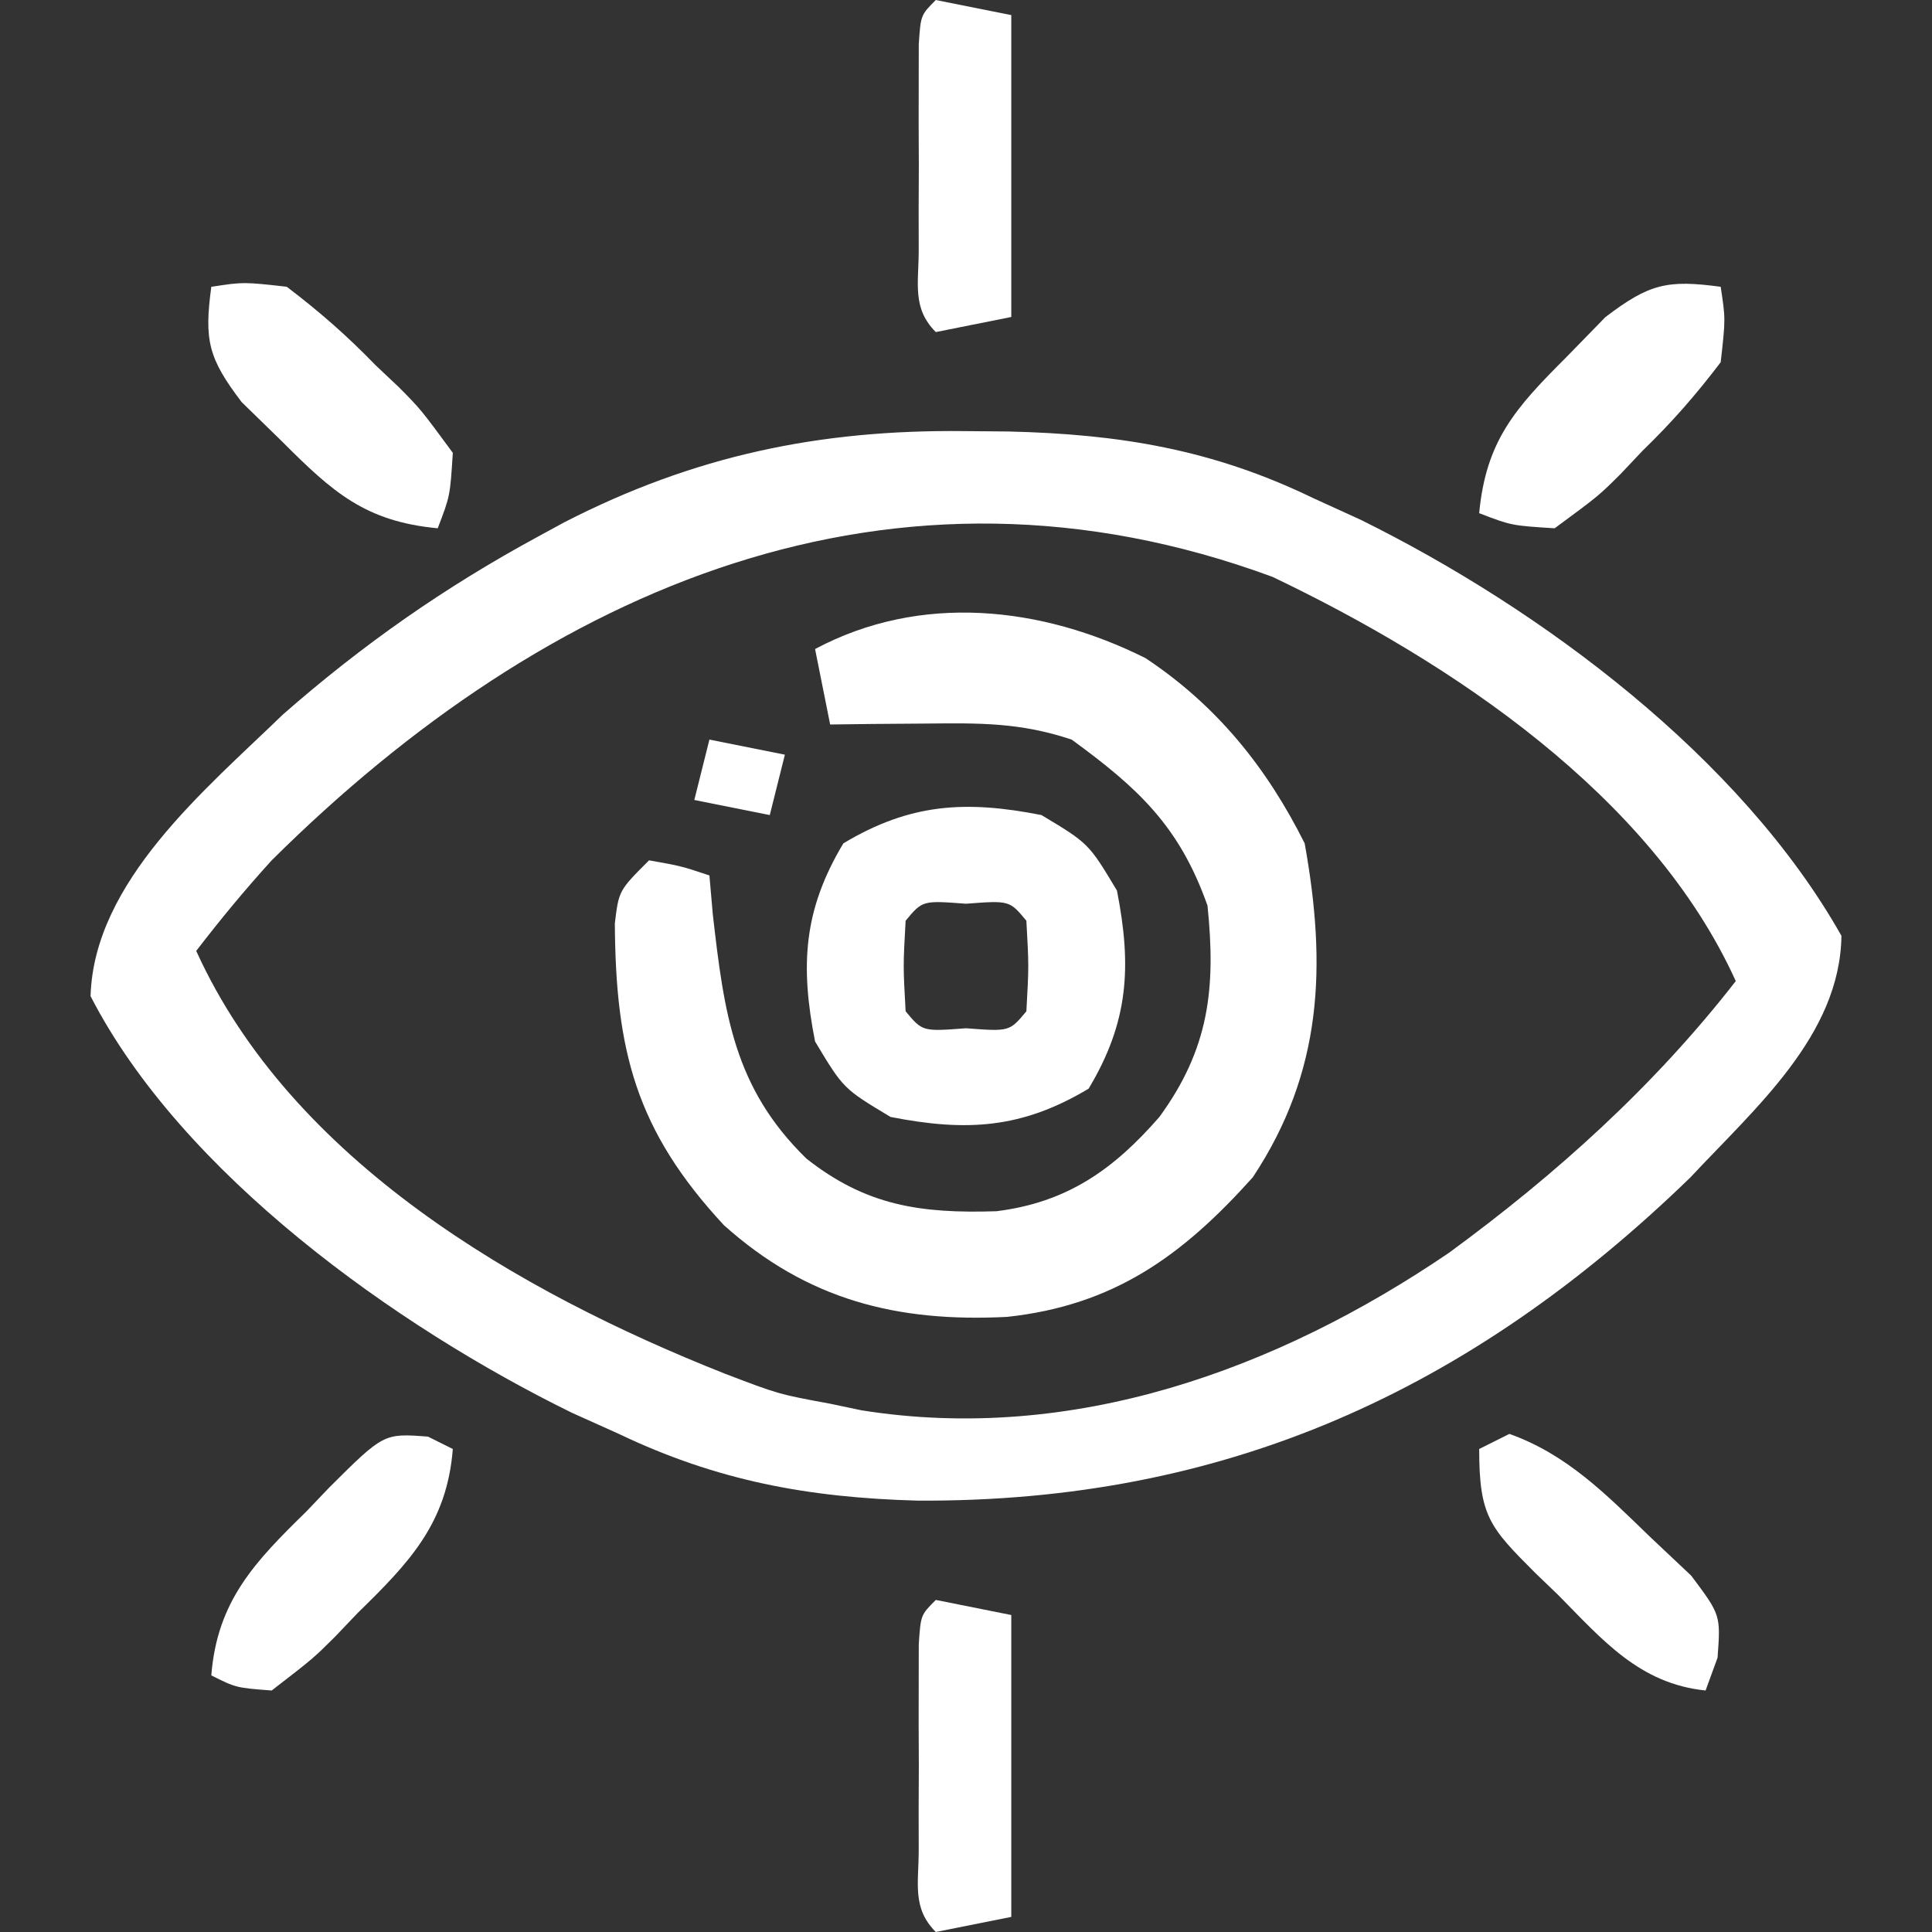
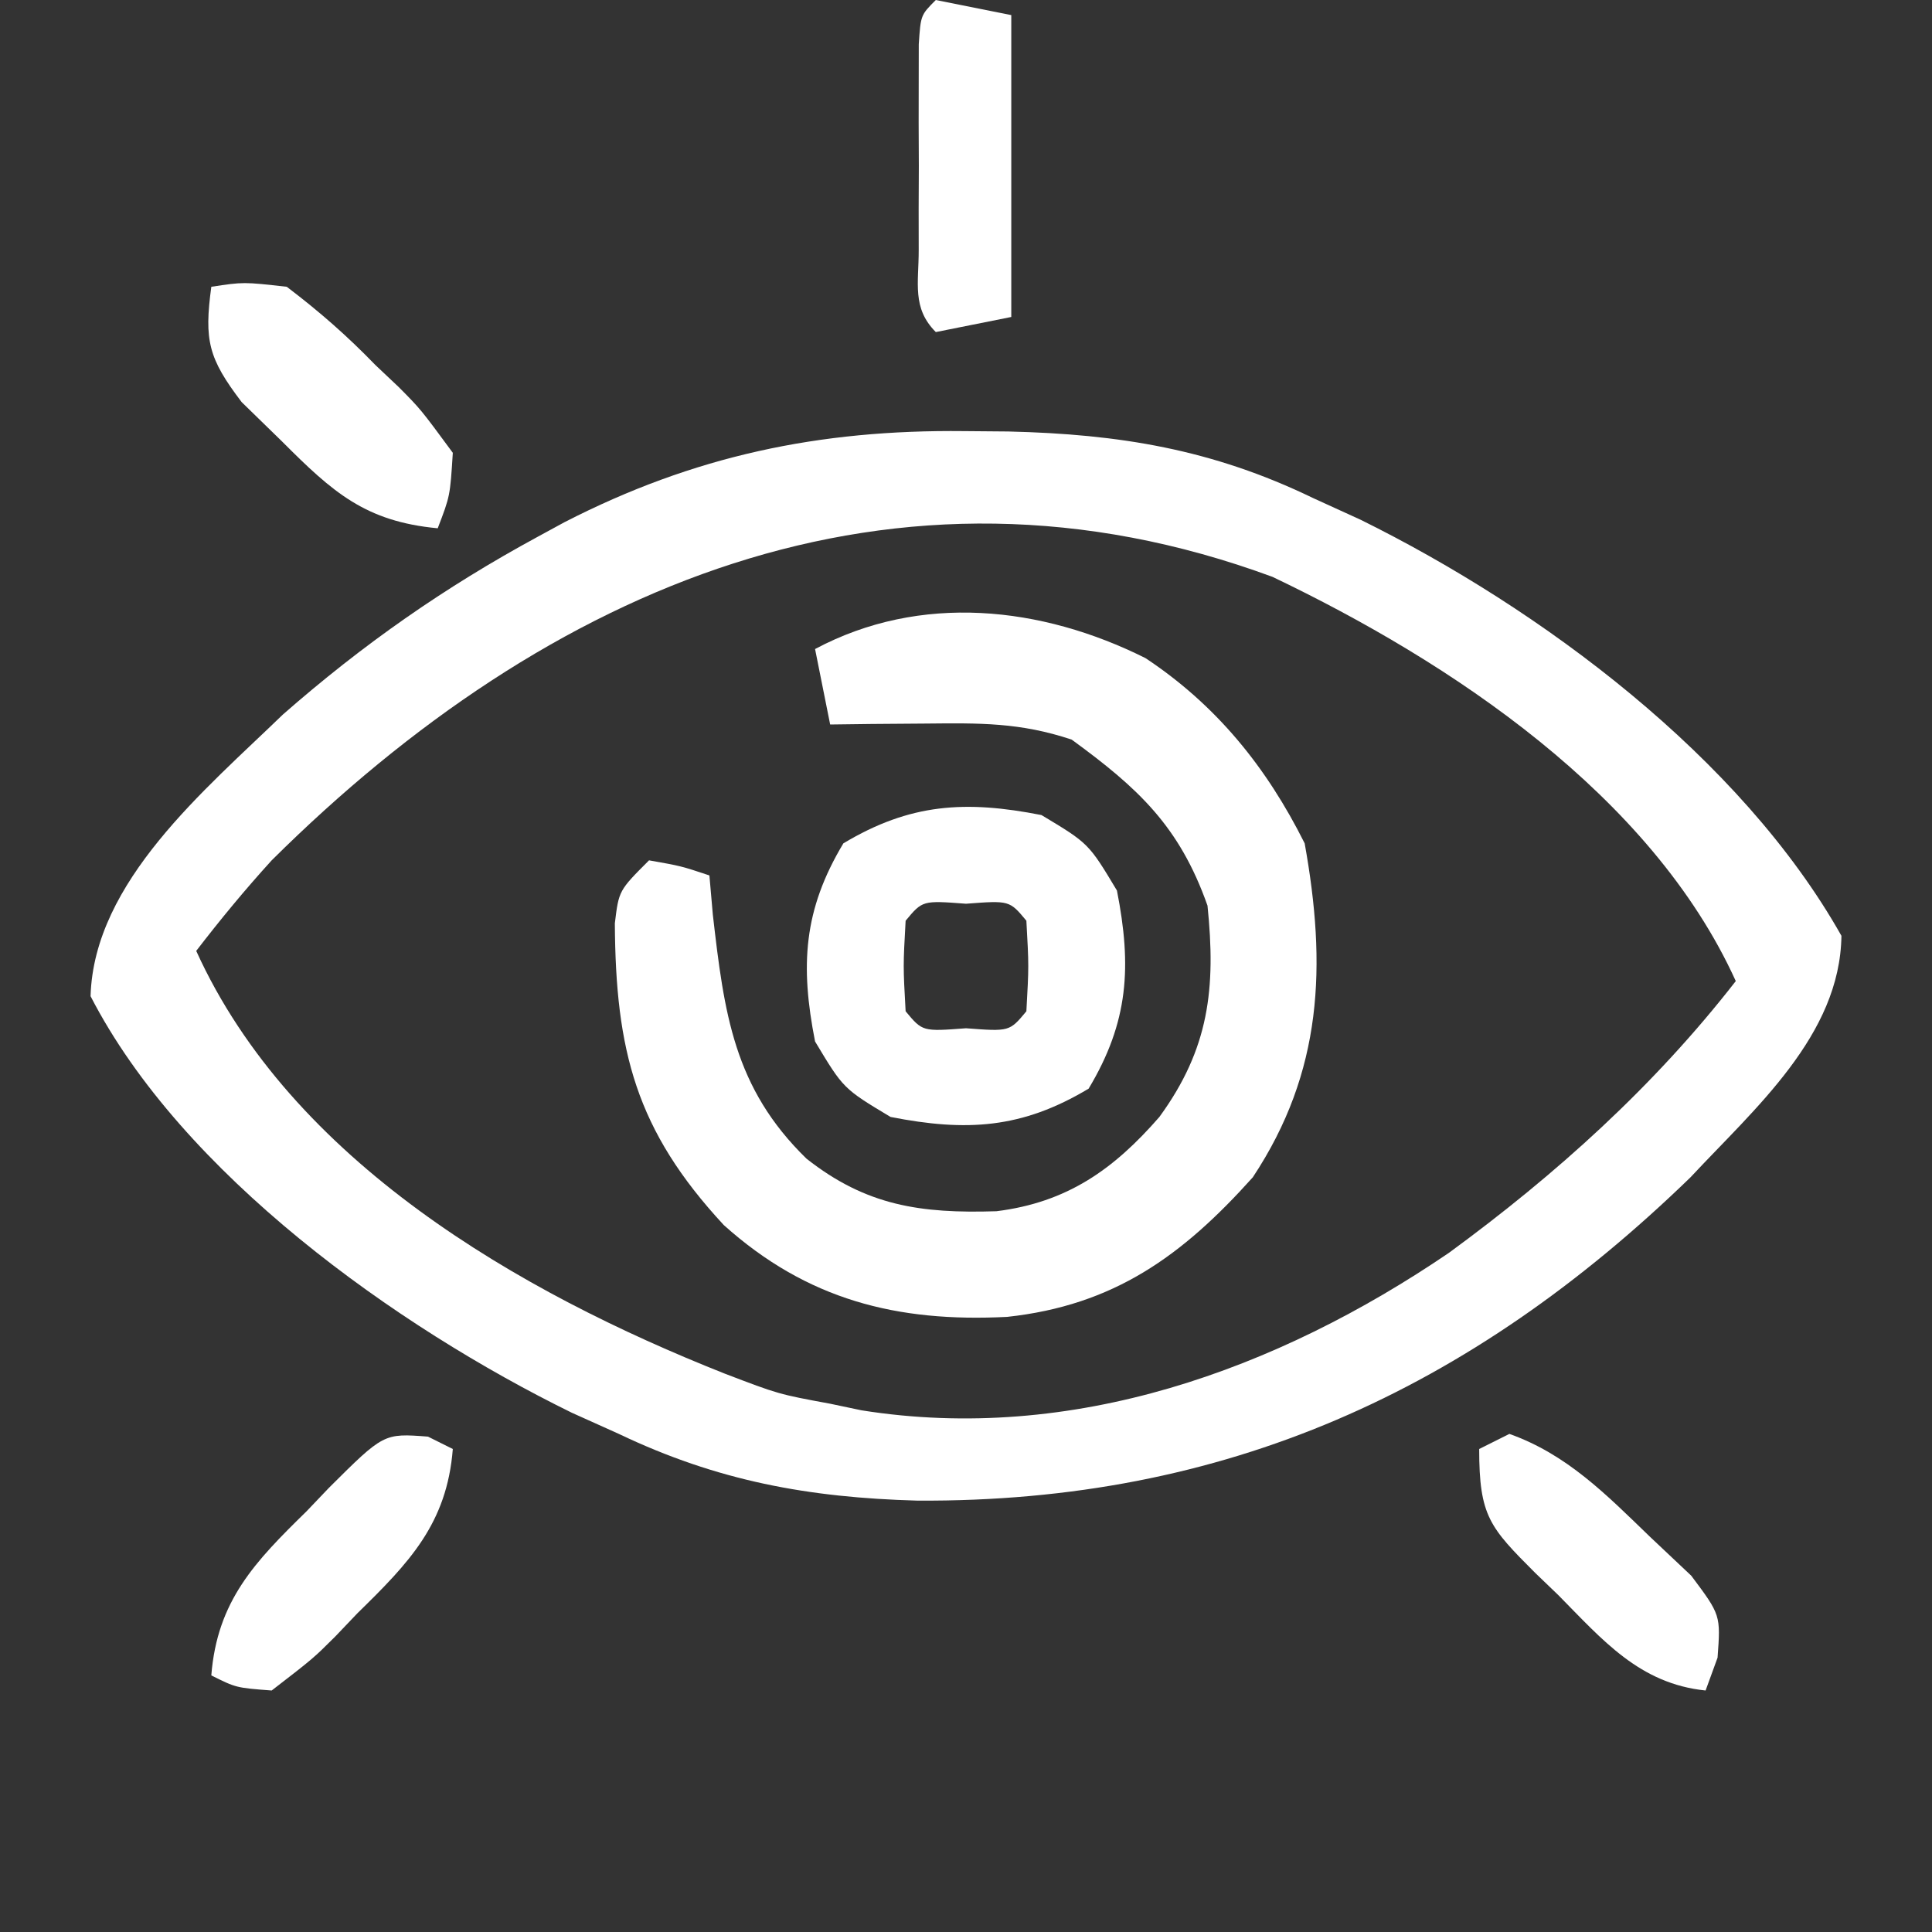
<svg xmlns="http://www.w3.org/2000/svg" version="1.1" width="128" height="128">
  <rect width="100%" height="100%" fill="#333333" stroke="none" />
  <path d="M0 0 C0.967 0.008 1.933 0.017 2.929 0.025 C10.284 0.199 16.451 1.206 23.125 4.438 C24.683 5.149 24.683 5.149 26.273 5.875 C38.209 11.772 51.453 21.605 58.125 33.438 C58.032 40.046 52.365 44.885 48.125 49.438 C33.531 63.594 17.26 70.984 -3.106 70.858 C-10.303 70.657 -16.332 69.56 -22.875 66.438 C-23.904 65.975 -24.932 65.512 -25.992 65.035 C-37.646 59.32 -51.812 49.216 -57.875 37.438 C-57.658 29.831 -50.242 23.734 -45.137 18.781 C-39.838 14.135 -34.429 10.352 -28.25 7 C-27.665 6.682 -27.08 6.364 -26.478 6.036 C-17.907 1.635 -9.604 -0.107 0 0 Z M-45.875 28.438 C-47.647 30.385 -49.268 32.349 -50.875 34.438 C-44.555 48.361 -29.474 57.049 -15.875 62.438 C-12.295 63.807 -12.295 63.807 -8.875 64.438 C-8.189 64.582 -7.503 64.726 -6.797 64.875 C7.177 67.096 20.703 62.208 32.125 54.438 C39.233 49.232 45.704 43.407 51.125 36.438 C45.537 24.128 32.245 15.298 20.43 9.656 C-4.679 0.396 -27.585 10.279 -45.875 28.438 Z " fill="#FFFFFF" transform="translate(63.875,28.562)" />
  <path d="M0 0 C4.719 3.129 8.03 7.24 10.547 12.273 C12.001 20.353 11.753 27.395 7.109 34.398 C2.435 39.61 -2.098 42.881 -9.168 43.645 C-16.478 44.016 -22.417 42.514 -27.938 37.562 C-33.769 31.273 -35.105 26.009 -35.156 17.57 C-34.891 15.398 -34.891 15.398 -32.891 13.398 C-30.766 13.773 -30.766 13.773 -28.891 14.398 C-28.816 15.256 -28.741 16.113 -28.664 16.996 C-27.913 23.523 -27.282 28.467 -22.457 33.164 C-18.501 36.281 -14.902 36.805 -9.875 36.645 C-5.182 36.062 -2.099 33.868 0.922 30.398 C4.22 25.876 4.672 21.874 4.109 16.398 C2.251 11.132 -0.494 8.604 -4.891 5.398 C-8.313 4.258 -10.977 4.3 -14.578 4.336 C-15.758 4.345 -16.937 4.354 -18.152 4.363 C-19.056 4.375 -19.96 4.386 -20.891 4.398 C-21.221 2.748 -21.551 1.098 -21.891 -0.602 C-14.91 -4.325 -6.887 -3.444 0 0 Z " fill="#FFFFFF" transform="translate(75.891,43.602)" />
  <path d="M0 0 C3.125 1.875 3.125 1.875 5 5 C5.989 10.026 5.777 13.705 3.125 18.125 C-1.295 20.777 -4.974 20.989 -10 20 C-13.125 18.125 -13.125 18.125 -15 15 C-15.989 9.974 -15.777 6.295 -13.125 1.875 C-8.705 -0.777 -5.026 -0.989 0 0 Z M-9 7 C-9.167 10 -9.167 10 -9 13 C-7.882 14.344 -7.882 14.344 -5 14.125 C-2.118 14.344 -2.118 14.344 -1 13 C-0.833 10 -0.833 10 -1 7 C-2.118 5.656 -2.118 5.656 -5 5.875 C-7.882 5.656 -7.882 5.656 -9 7 Z " fill="#FFFFFF" transform="translate(69,54)" />
-   <path d="M0 0 C1.65 0.33 3.3 0.66 5 1 C5 7.6 5 14.2 5 21 C3.35 21.33 1.7 21.66 0 22 C-1.589 20.411 -1.13 18.761 -1.133 16.562 C-1.134 15.668 -1.135 14.773 -1.137 13.852 C-1.131 12.44 -1.131 12.44 -1.125 11 C-1.129 10.059 -1.133 9.118 -1.137 8.148 C-1.135 7.254 -1.134 6.359 -1.133 5.438 C-1.131 4.198 -1.131 4.198 -1.129 2.934 C-1 1 -1 1 0 0 Z " fill="#FFFFFF" transform="translate(62,106)" />
  <path d="M0 0 C1.65 0.33 3.3 0.66 5 1 C5 7.6 5 14.2 5 21 C3.35 21.33 1.7 21.66 0 22 C-1.589 20.411 -1.13 18.761 -1.133 16.562 C-1.134 15.668 -1.135 14.773 -1.137 13.852 C-1.131 12.44 -1.131 12.44 -1.125 11 C-1.129 10.059 -1.133 9.118 -1.137 8.148 C-1.135 7.254 -1.134 6.359 -1.133 5.438 C-1.131 4.198 -1.131 4.198 -1.129 2.934 C-1 1 -1 1 0 0 Z " fill="#FFFFFF" transform="translate(62,0)" />
-   <path d="M0 0 C0.324 2.133 0.324 2.133 0 5 C-1.677 7.202 -3.225 8.971 -5.188 10.875 C-5.67 11.385 -6.153 11.896 -6.65 12.422 C-8.105 13.867 -8.105 13.867 -11 16 C-13.863 15.82 -13.863 15.82 -16 15 C-15.55 10.202 -13.608 8.04 -10.25 4.688 C-9.389 3.804 -8.528 2.921 -7.641 2.012 C-4.737 -0.2 -3.55 -0.479 0 0 Z " fill="#FFFFFF" transform="translate(114,19)" />
  <path d="M0 0 C2.133 -0.324 2.133 -0.324 5 0 C7.202 1.677 8.971 3.225 10.875 5.188 C11.385 5.67 11.896 6.153 12.422 6.65 C13.867 8.105 13.867 8.105 16 11 C15.82 13.863 15.82 13.863 15 16 C10.202 15.55 8.04 13.608 4.688 10.25 C3.363 8.958 3.363 8.958 2.012 7.641 C-0.2 4.737 -0.479 3.55 0 0 Z " fill="#FFFFFF" transform="translate(14,19)" />
  <path d="M0 0 C3.826 1.359 6.432 4.032 9.312 6.812 C10.668 8.091 10.668 8.091 12.051 9.395 C14 12 14 12 13.793 14.824 C13.531 15.542 13.27 16.26 13 17 C8.629 16.553 6.181 13.66 3.25 10.688 C2.743 10.201 2.237 9.714 1.715 9.213 C-1.305 6.189 -2 5.453 -2 1 C-1.34 0.67 -0.68 0.34 0 0 Z " fill="#FFFFFF" transform="translate(100,95)" />
  <path d="M0 0 C0.543 0.271 1.085 0.541 1.645 0.82 C1.254 5.778 -1.264 8.366 -4.668 11.695 C-5.155 12.206 -5.641 12.716 -6.143 13.242 C-7.594 14.688 -7.594 14.688 -10.355 16.82 C-12.711 16.641 -12.711 16.641 -14.355 15.82 C-13.965 10.863 -11.447 8.275 -8.043 4.945 C-7.556 4.435 -7.07 3.924 -6.568 3.398 C-2.932 -0.224 -2.932 -0.224 0 0 Z " fill="#FFFFFF" transform="translate(28.355,95.18)" />
-   <path d="M0 0 C1.65 0.33 3.3 0.66 5 1 C4.67 2.32 4.34 3.64 4 5 C2.35 4.67 0.7 4.34 -1 4 C-0.67 2.68 -0.34 1.36 0 0 Z " fill="#FFFFFF" transform="translate(47,49)" />
</svg>